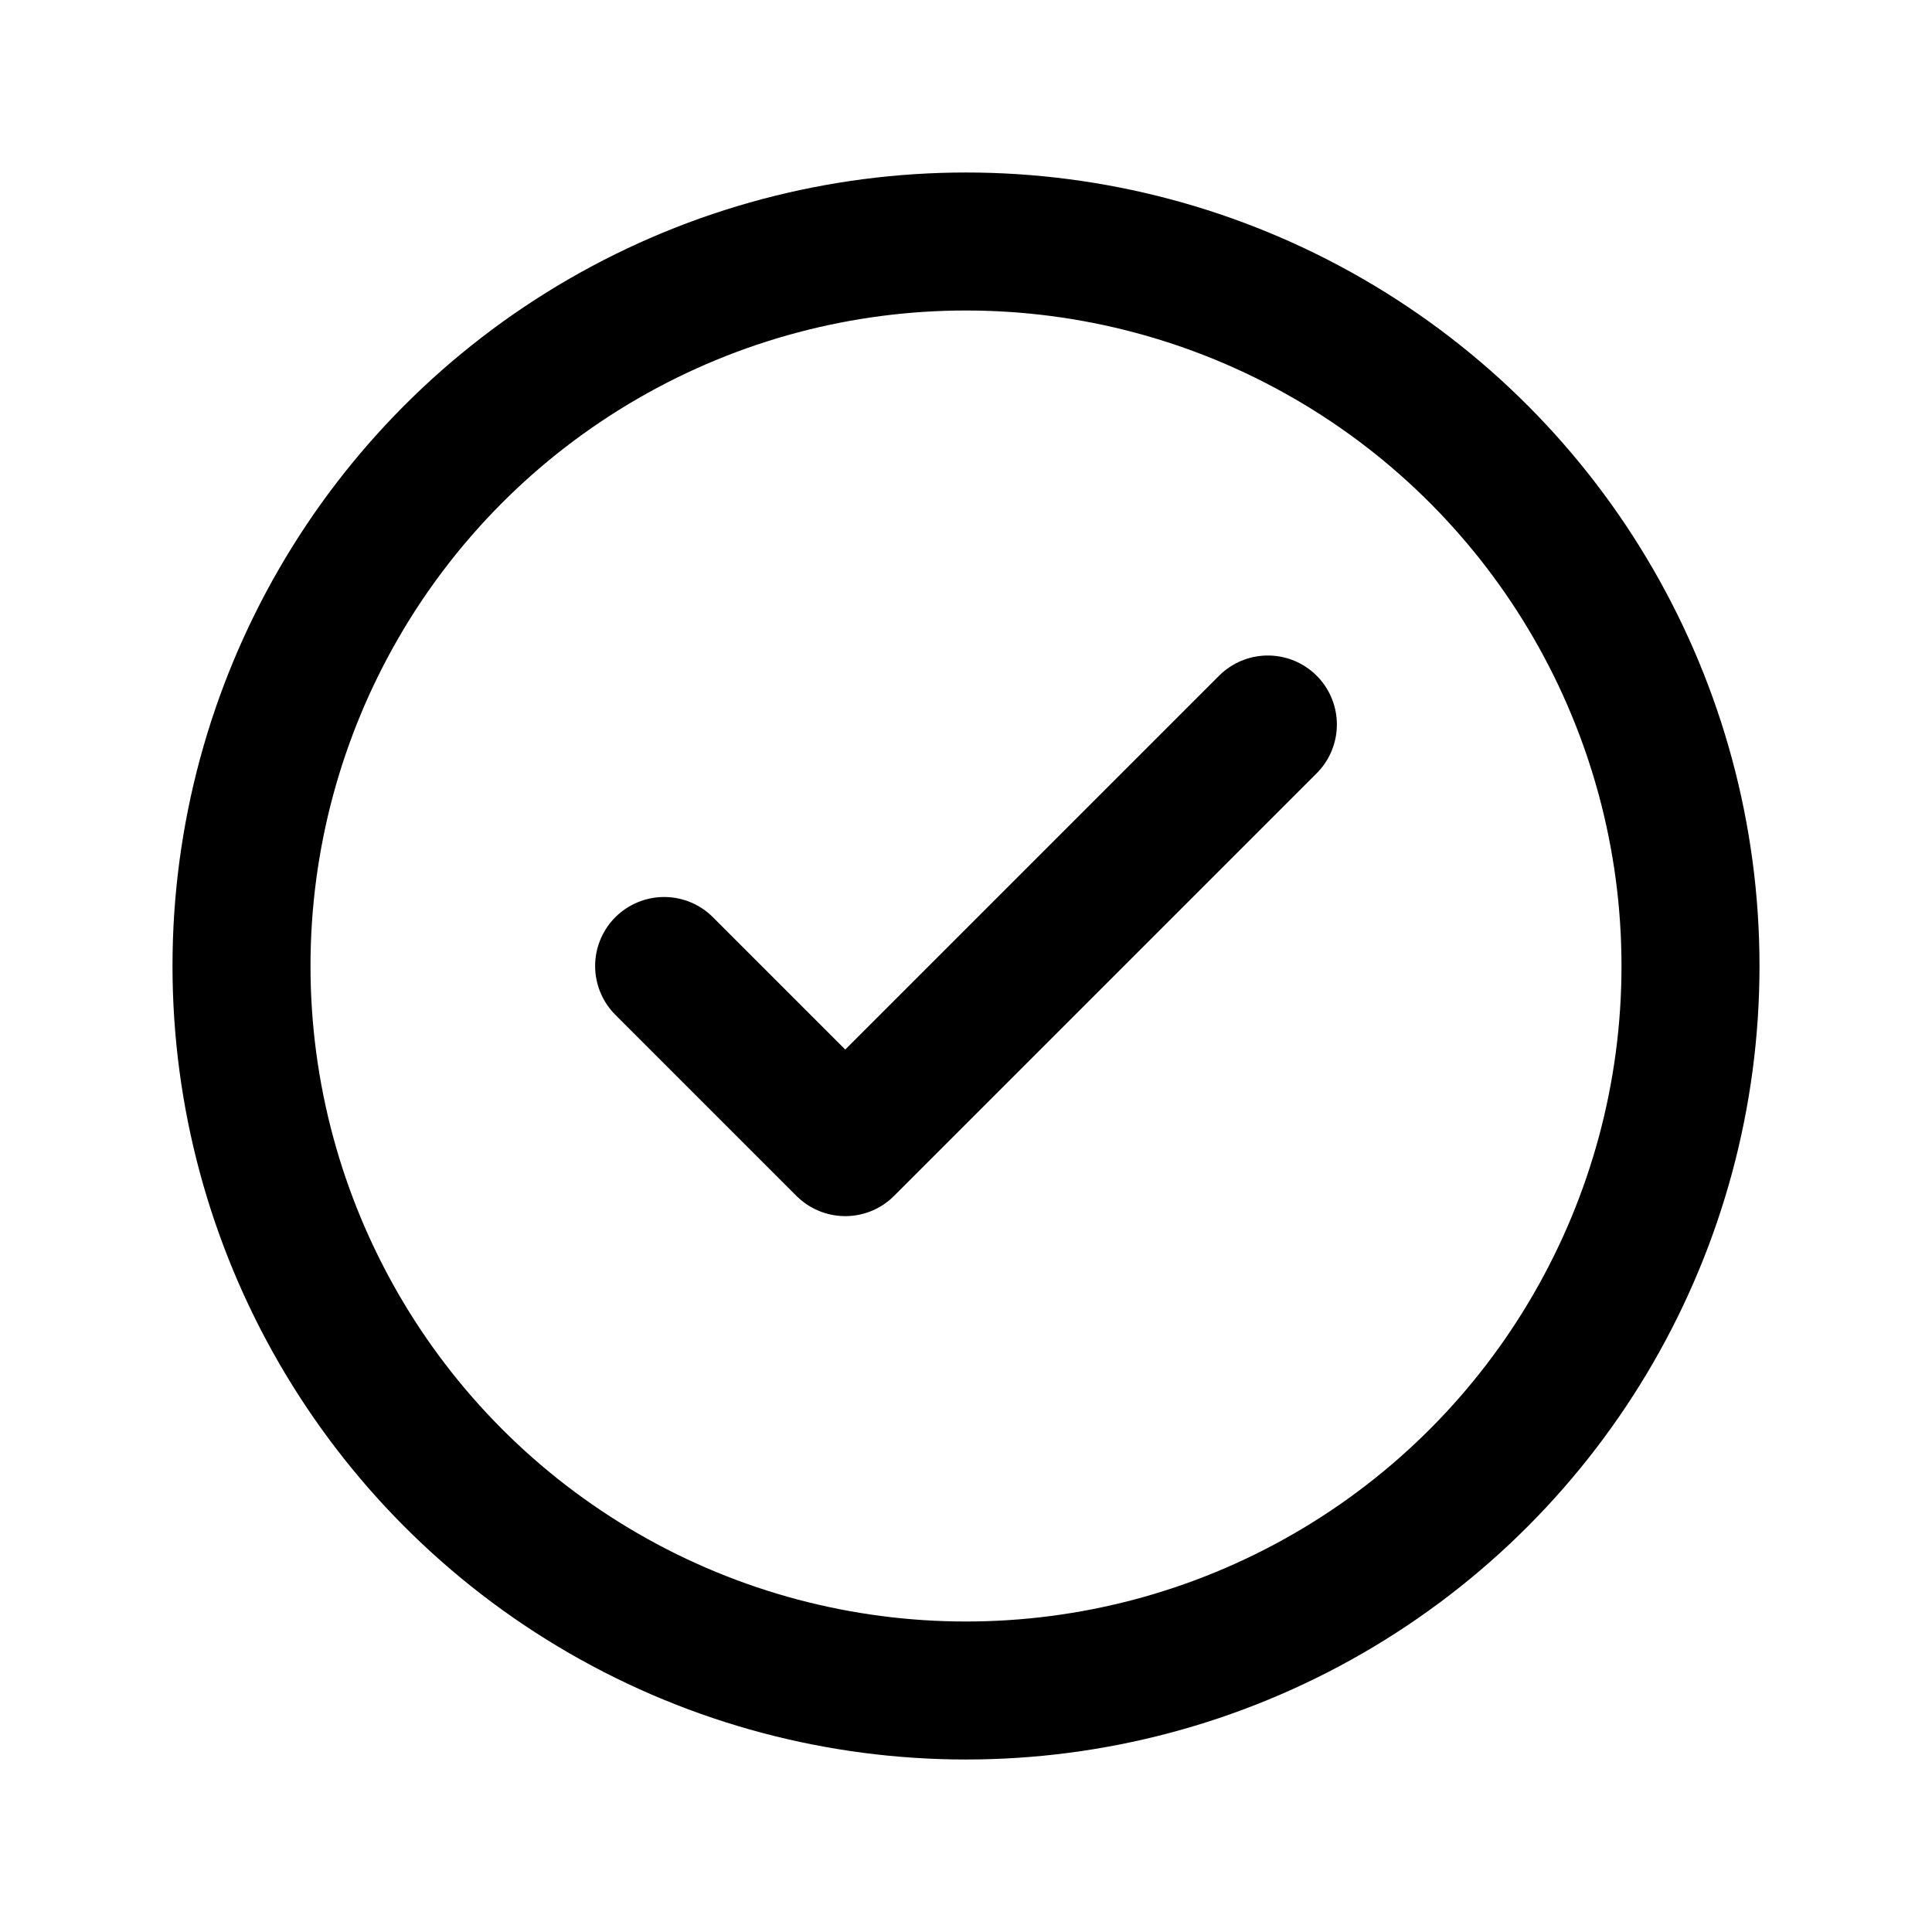
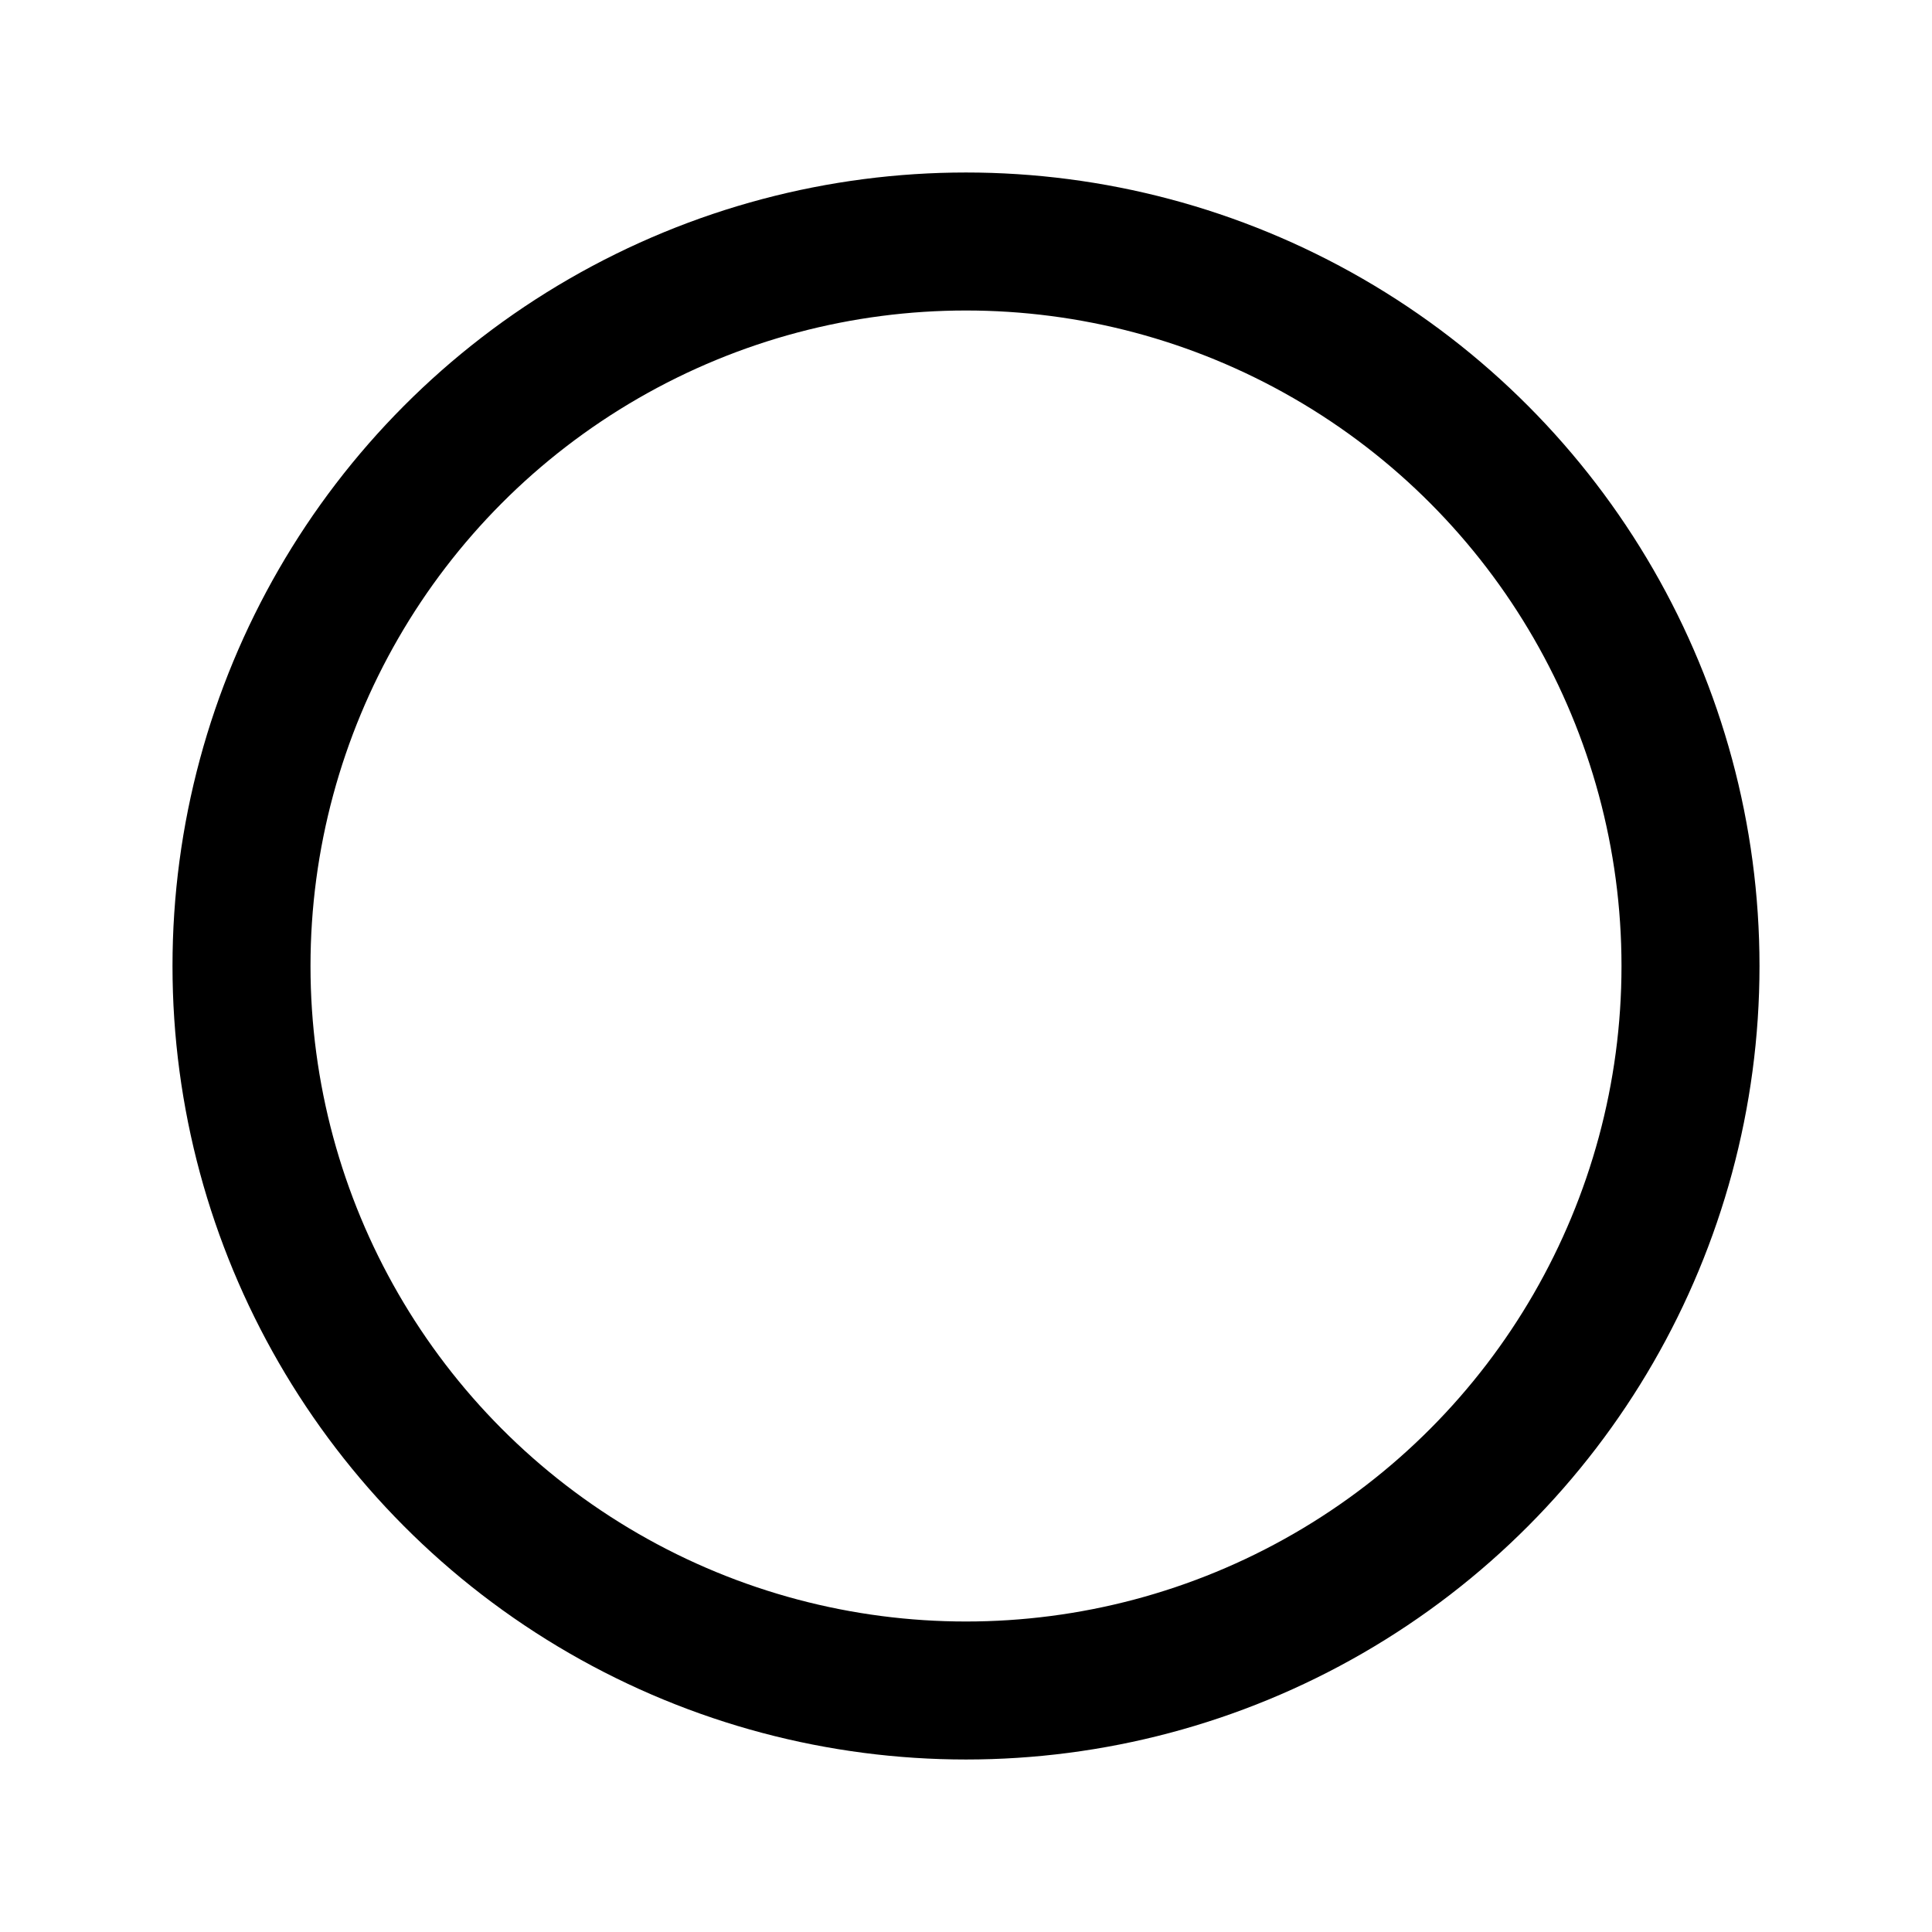
<svg xmlns="http://www.w3.org/2000/svg" width="28" height="28" viewBox="0 0 28 28" fill="none">
  <circle cx="14" cy="14" r="10.5" stroke="currentColor" stroke-width="2" />
-   <path d="M9.625 14L12.25 16.625L18.375 10.5" stroke="currentColor" stroke-width="2" stroke-linecap="round" stroke-linejoin="round" />
</svg>